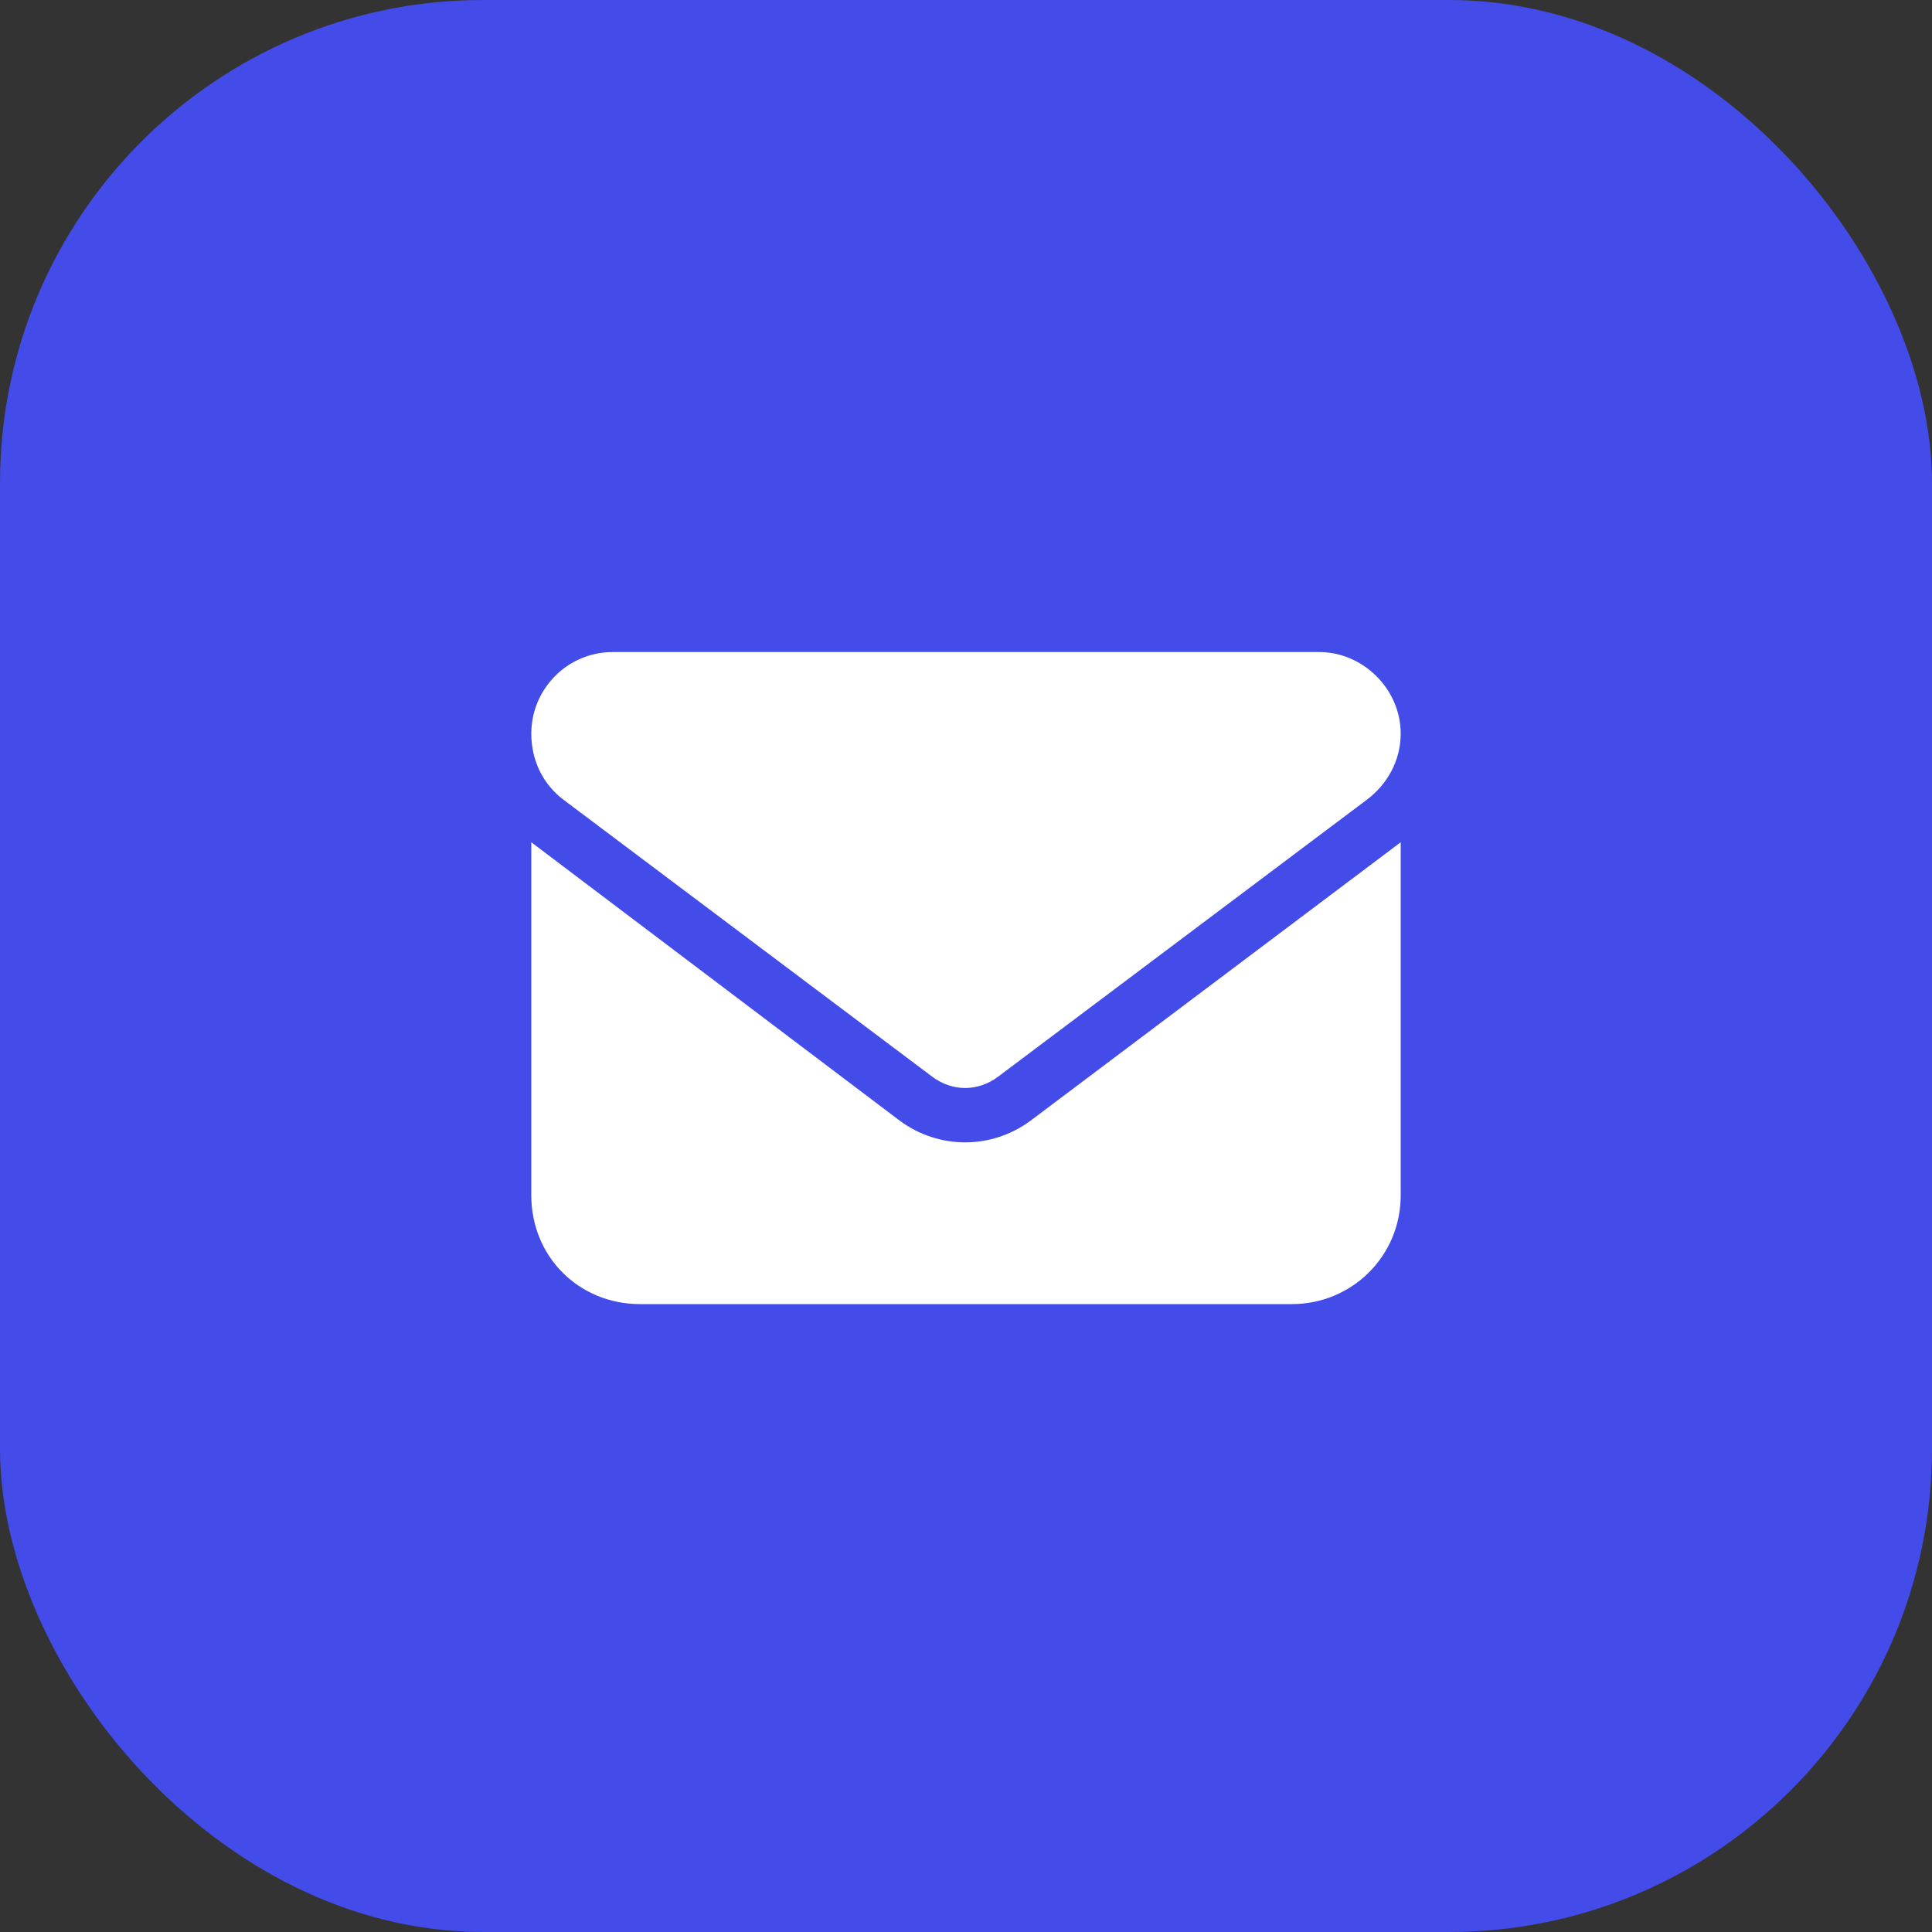
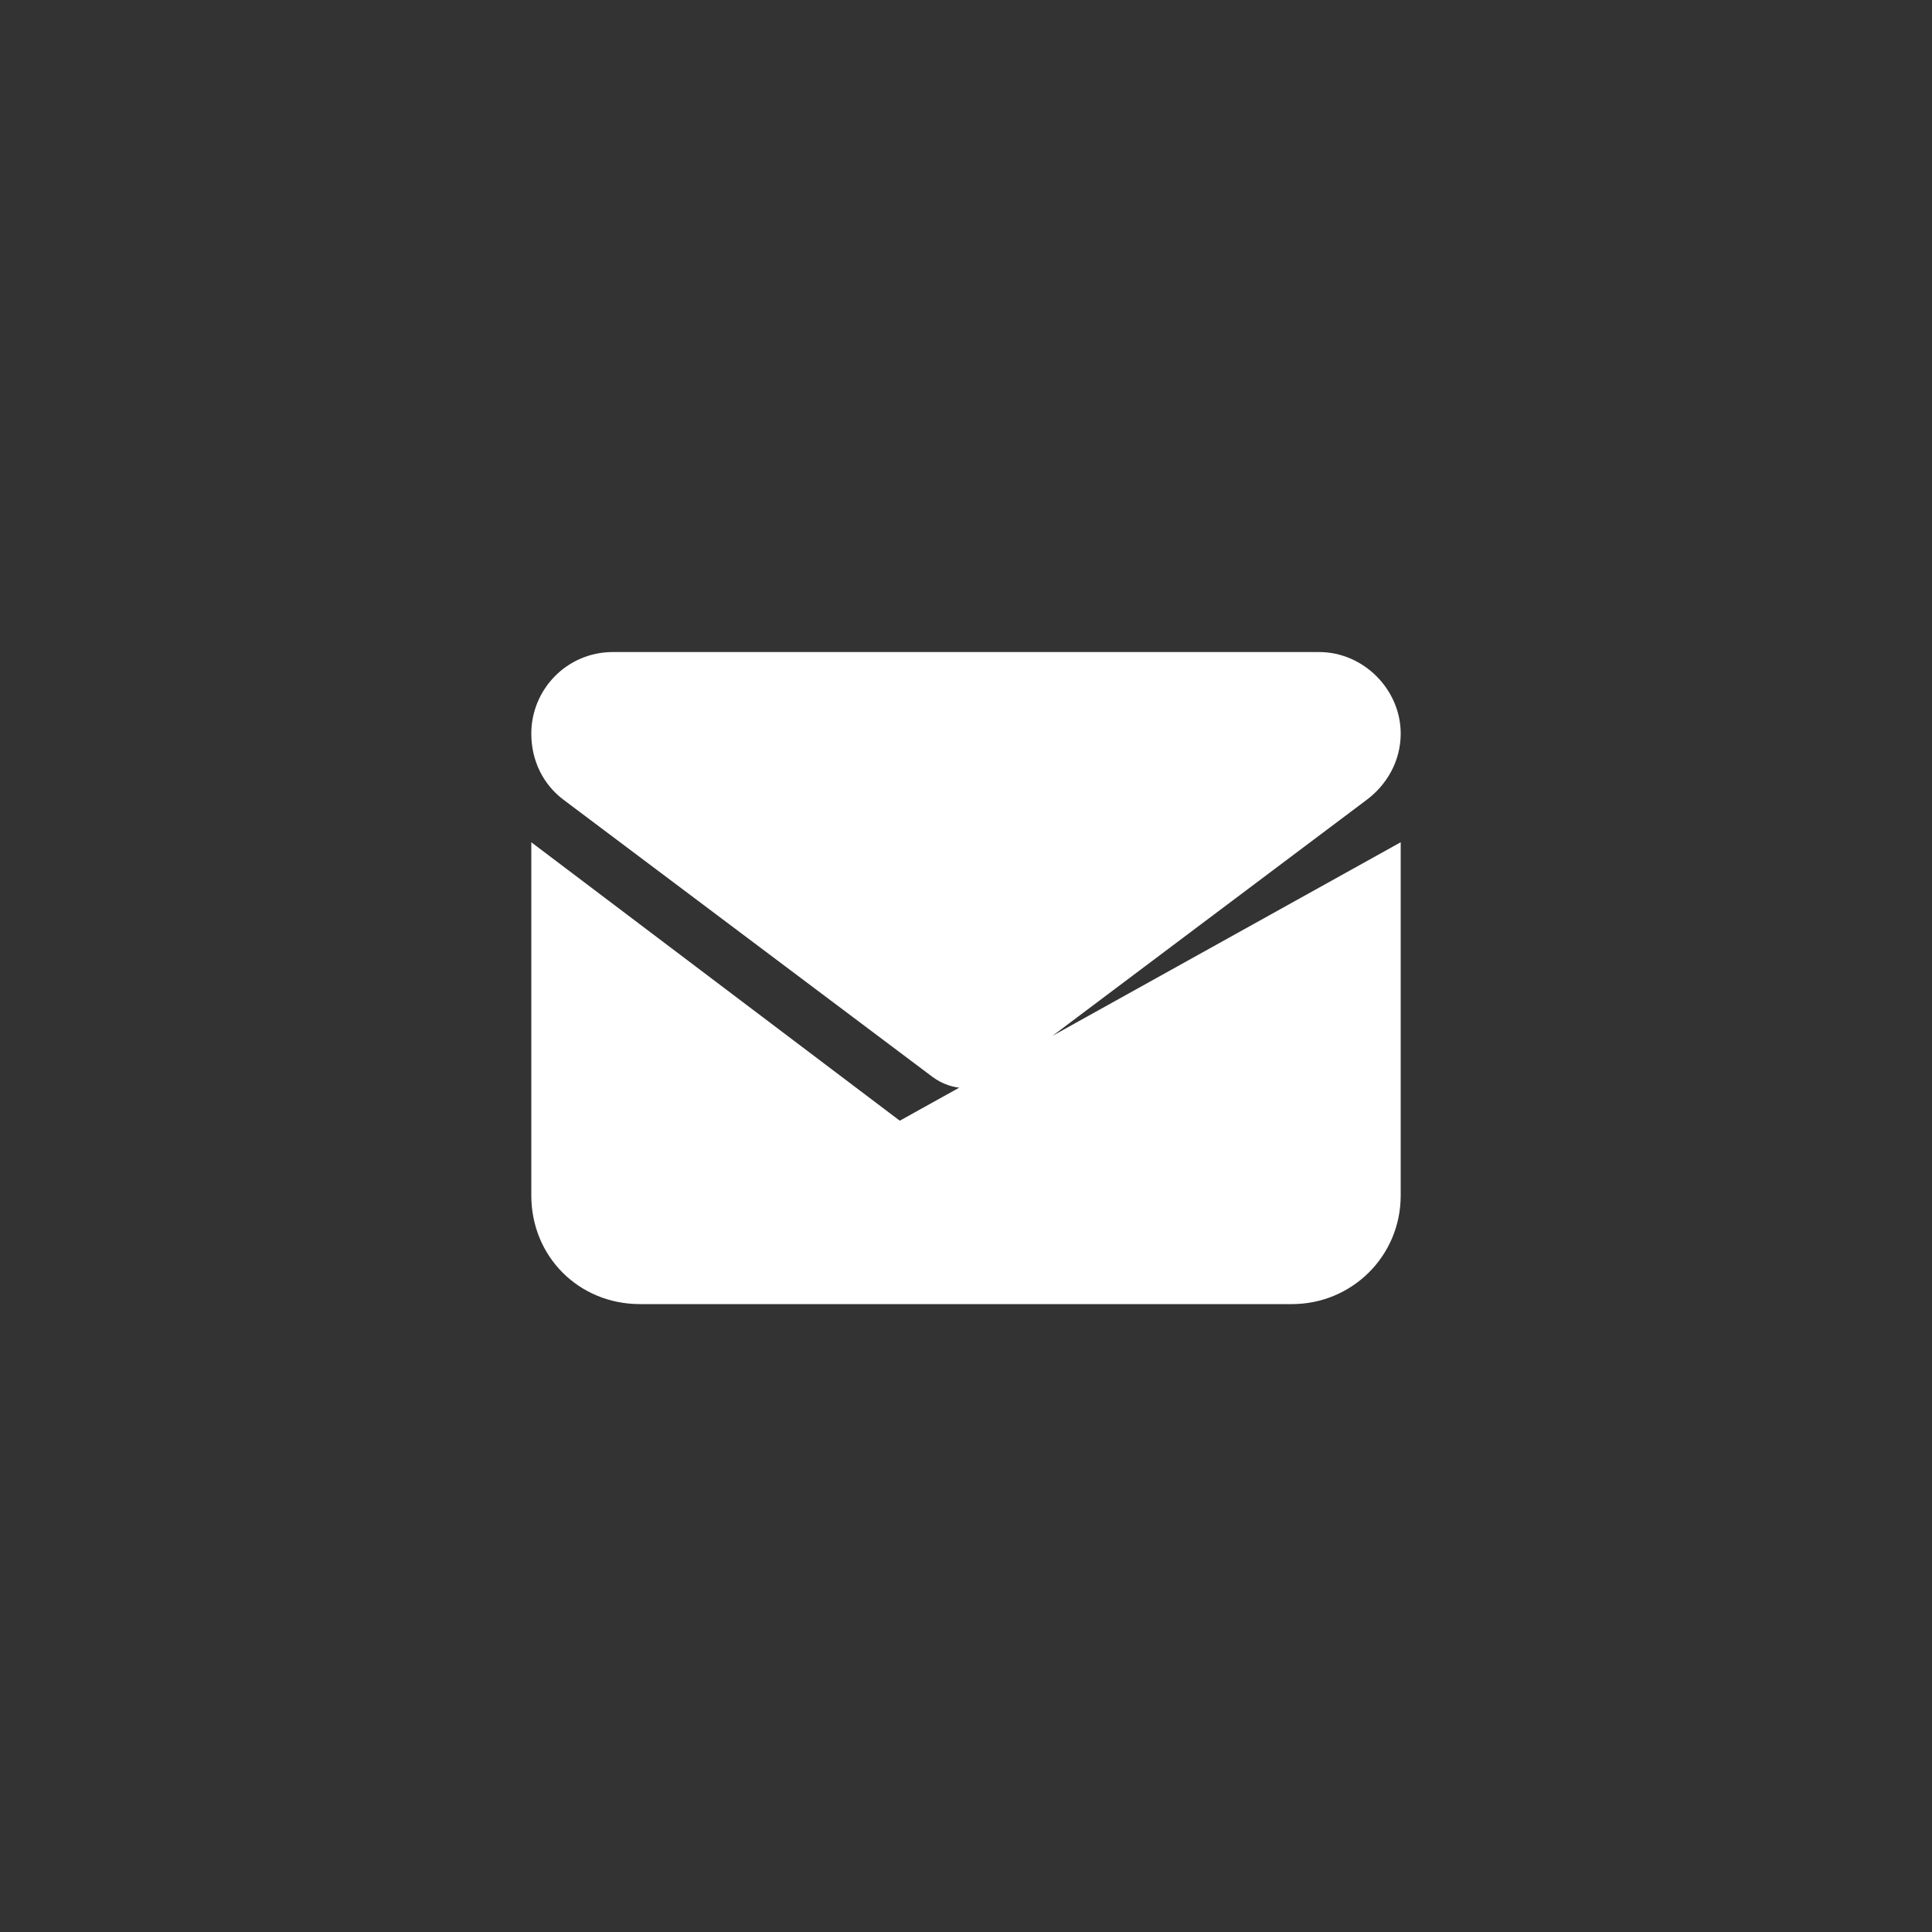
<svg xmlns="http://www.w3.org/2000/svg" width="40" height="40" viewBox="0 0 40 40" fill="none">
  <rect x="0" y="0" width="40" height="40" fill="#333333" stroke="none" />
-   <rect width="40" height="40" rx="10" fill="#434BE9" />
-   <path d="M12.688 13.5H27.312C28.227 13.5 29 14.273 29 15.188C29 15.75 28.719 16.242 28.297 16.559L20.668 22.289C20.246 22.605 19.719 22.605 19.297 22.289L11.668 16.559C11.246 16.242 11 15.75 11 15.188C11 14.273 11.738 13.5 12.688 13.5ZM11 17.438L18.629 23.203C19.438 23.801 20.527 23.801 21.336 23.203L29 17.438V24.75C29 26.016 27.98 27 26.75 27H13.25C11.984 27 11 26.016 11 24.75V17.438Z" fill="white" />
+   <path d="M12.688 13.5H27.312C28.227 13.5 29 14.273 29 15.188C29 15.75 28.719 16.242 28.297 16.559L20.668 22.289C20.246 22.605 19.719 22.605 19.297 22.289L11.668 16.559C11.246 16.242 11 15.75 11 15.188C11 14.273 11.738 13.5 12.688 13.5ZM11 17.438L18.629 23.203L29 17.438V24.75C29 26.016 27.98 27 26.75 27H13.25C11.984 27 11 26.016 11 24.75V17.438Z" fill="white" />
</svg>